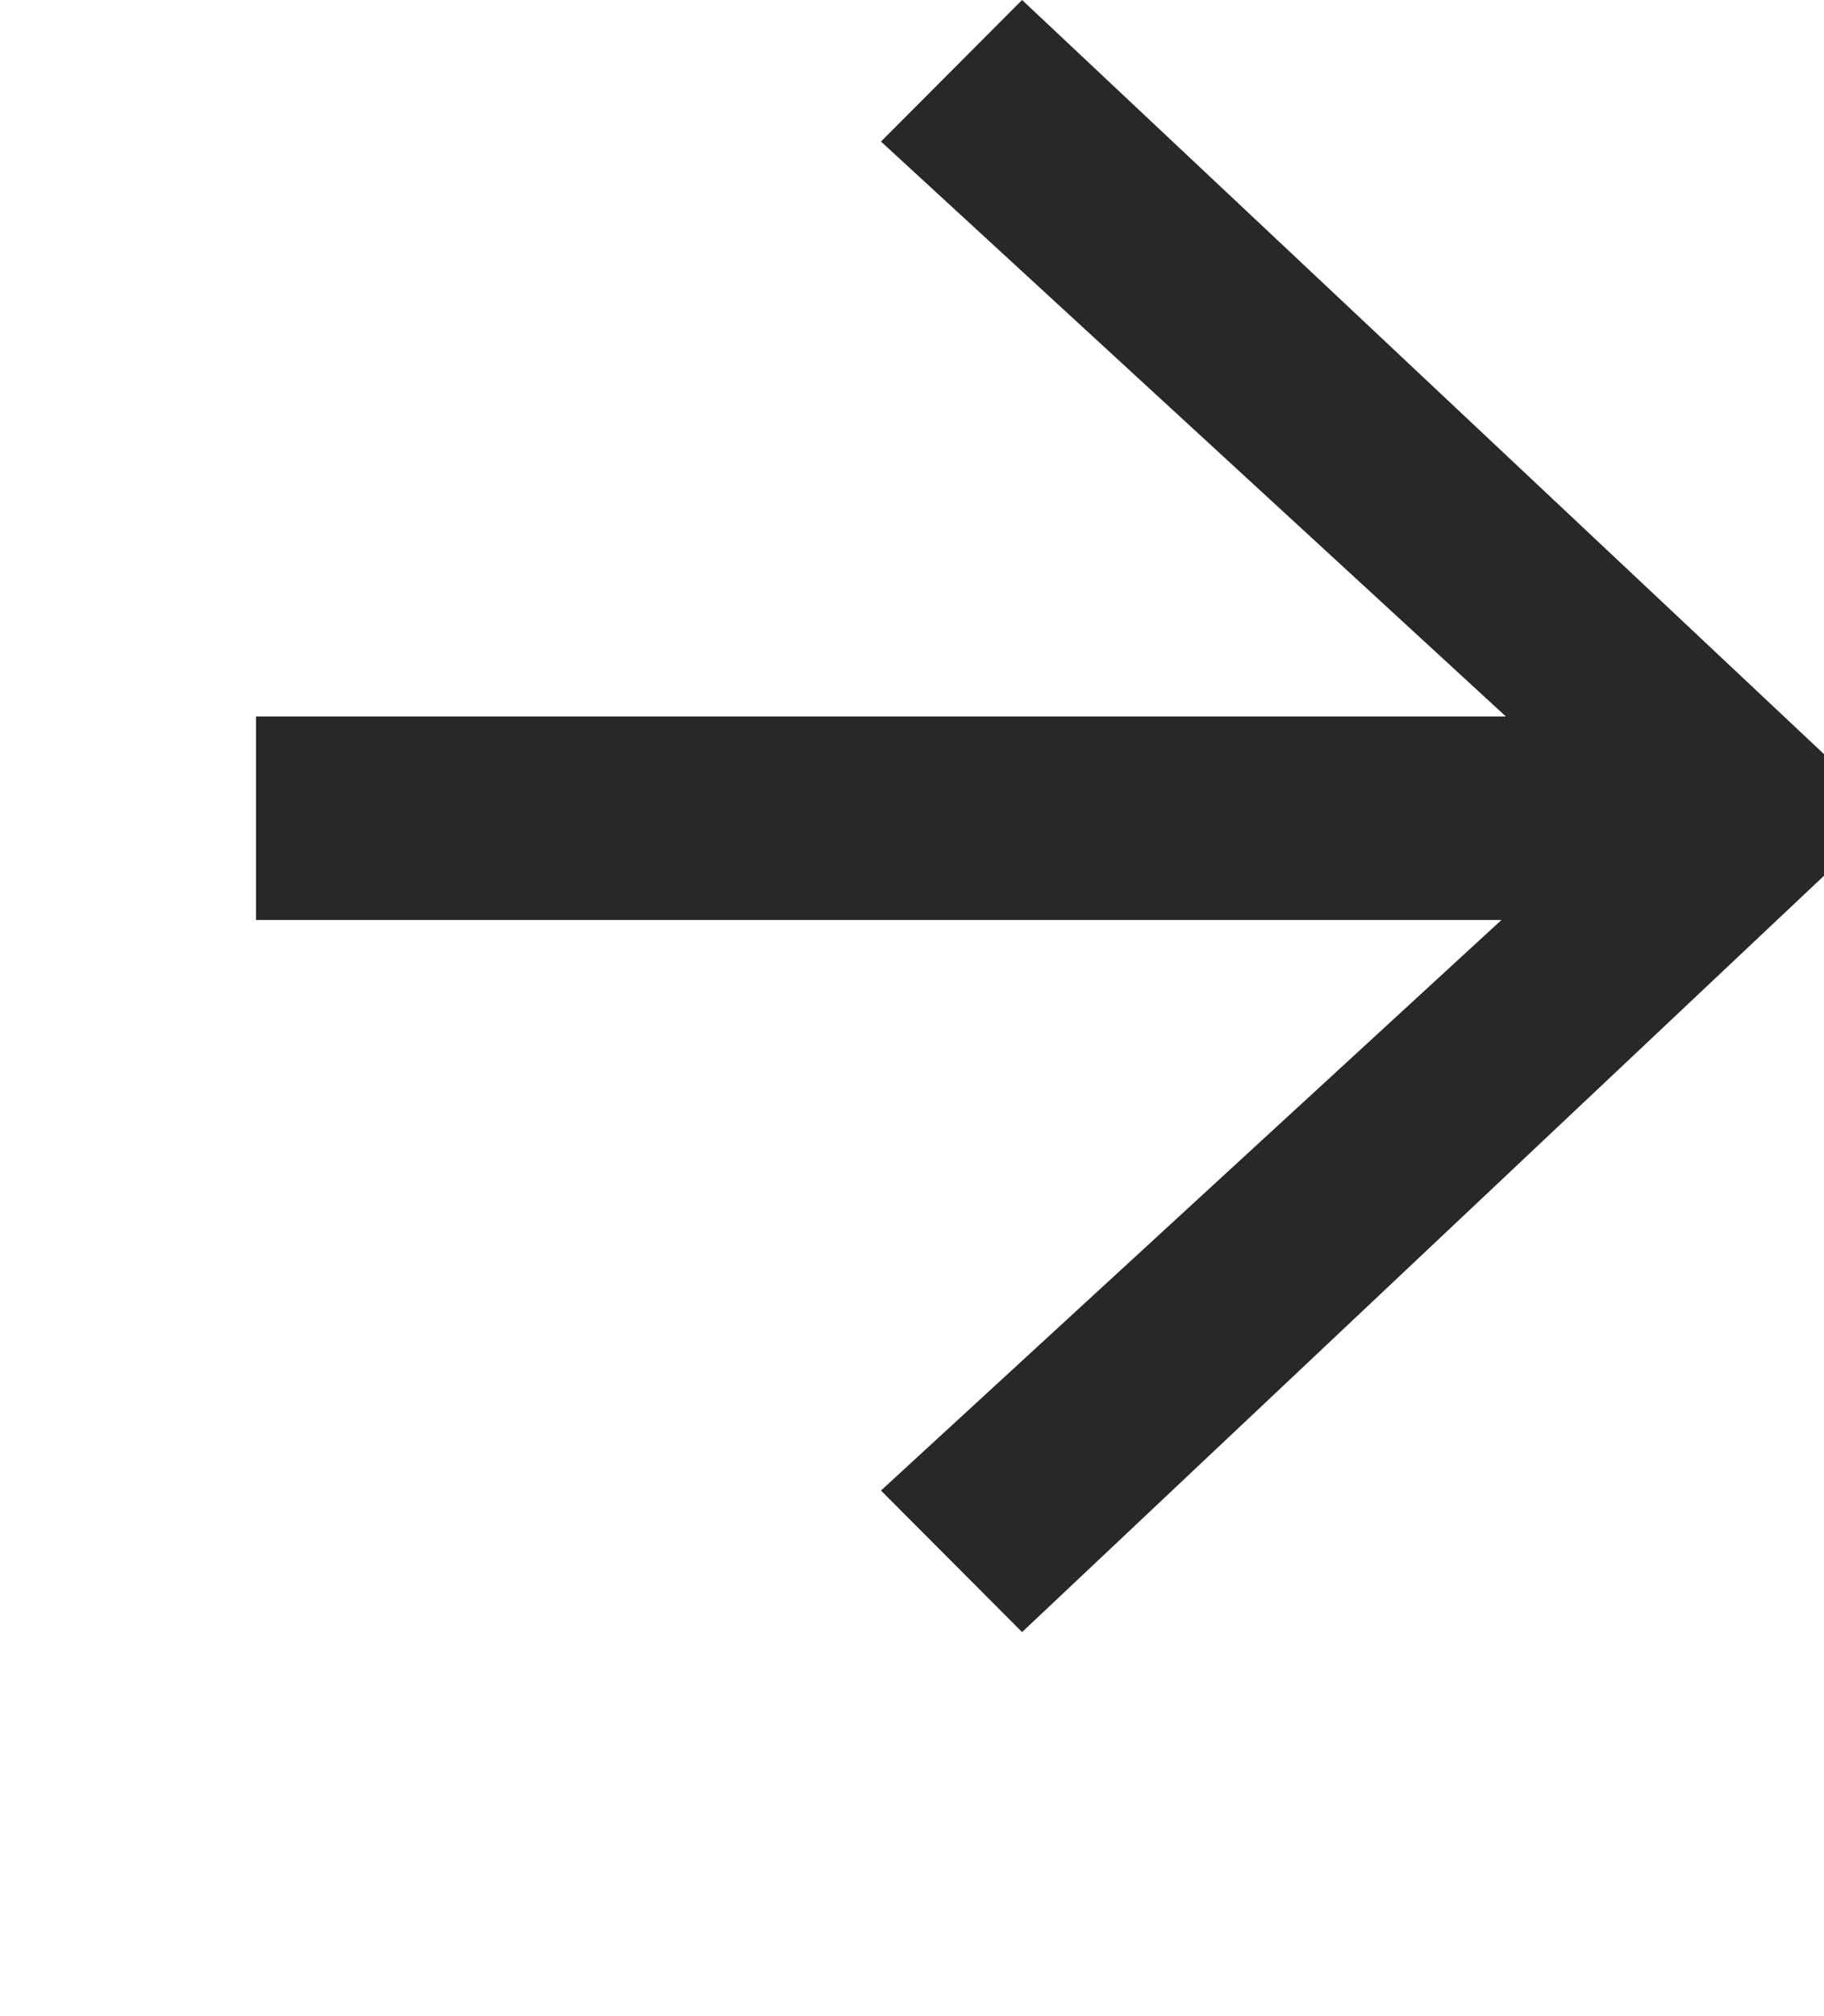
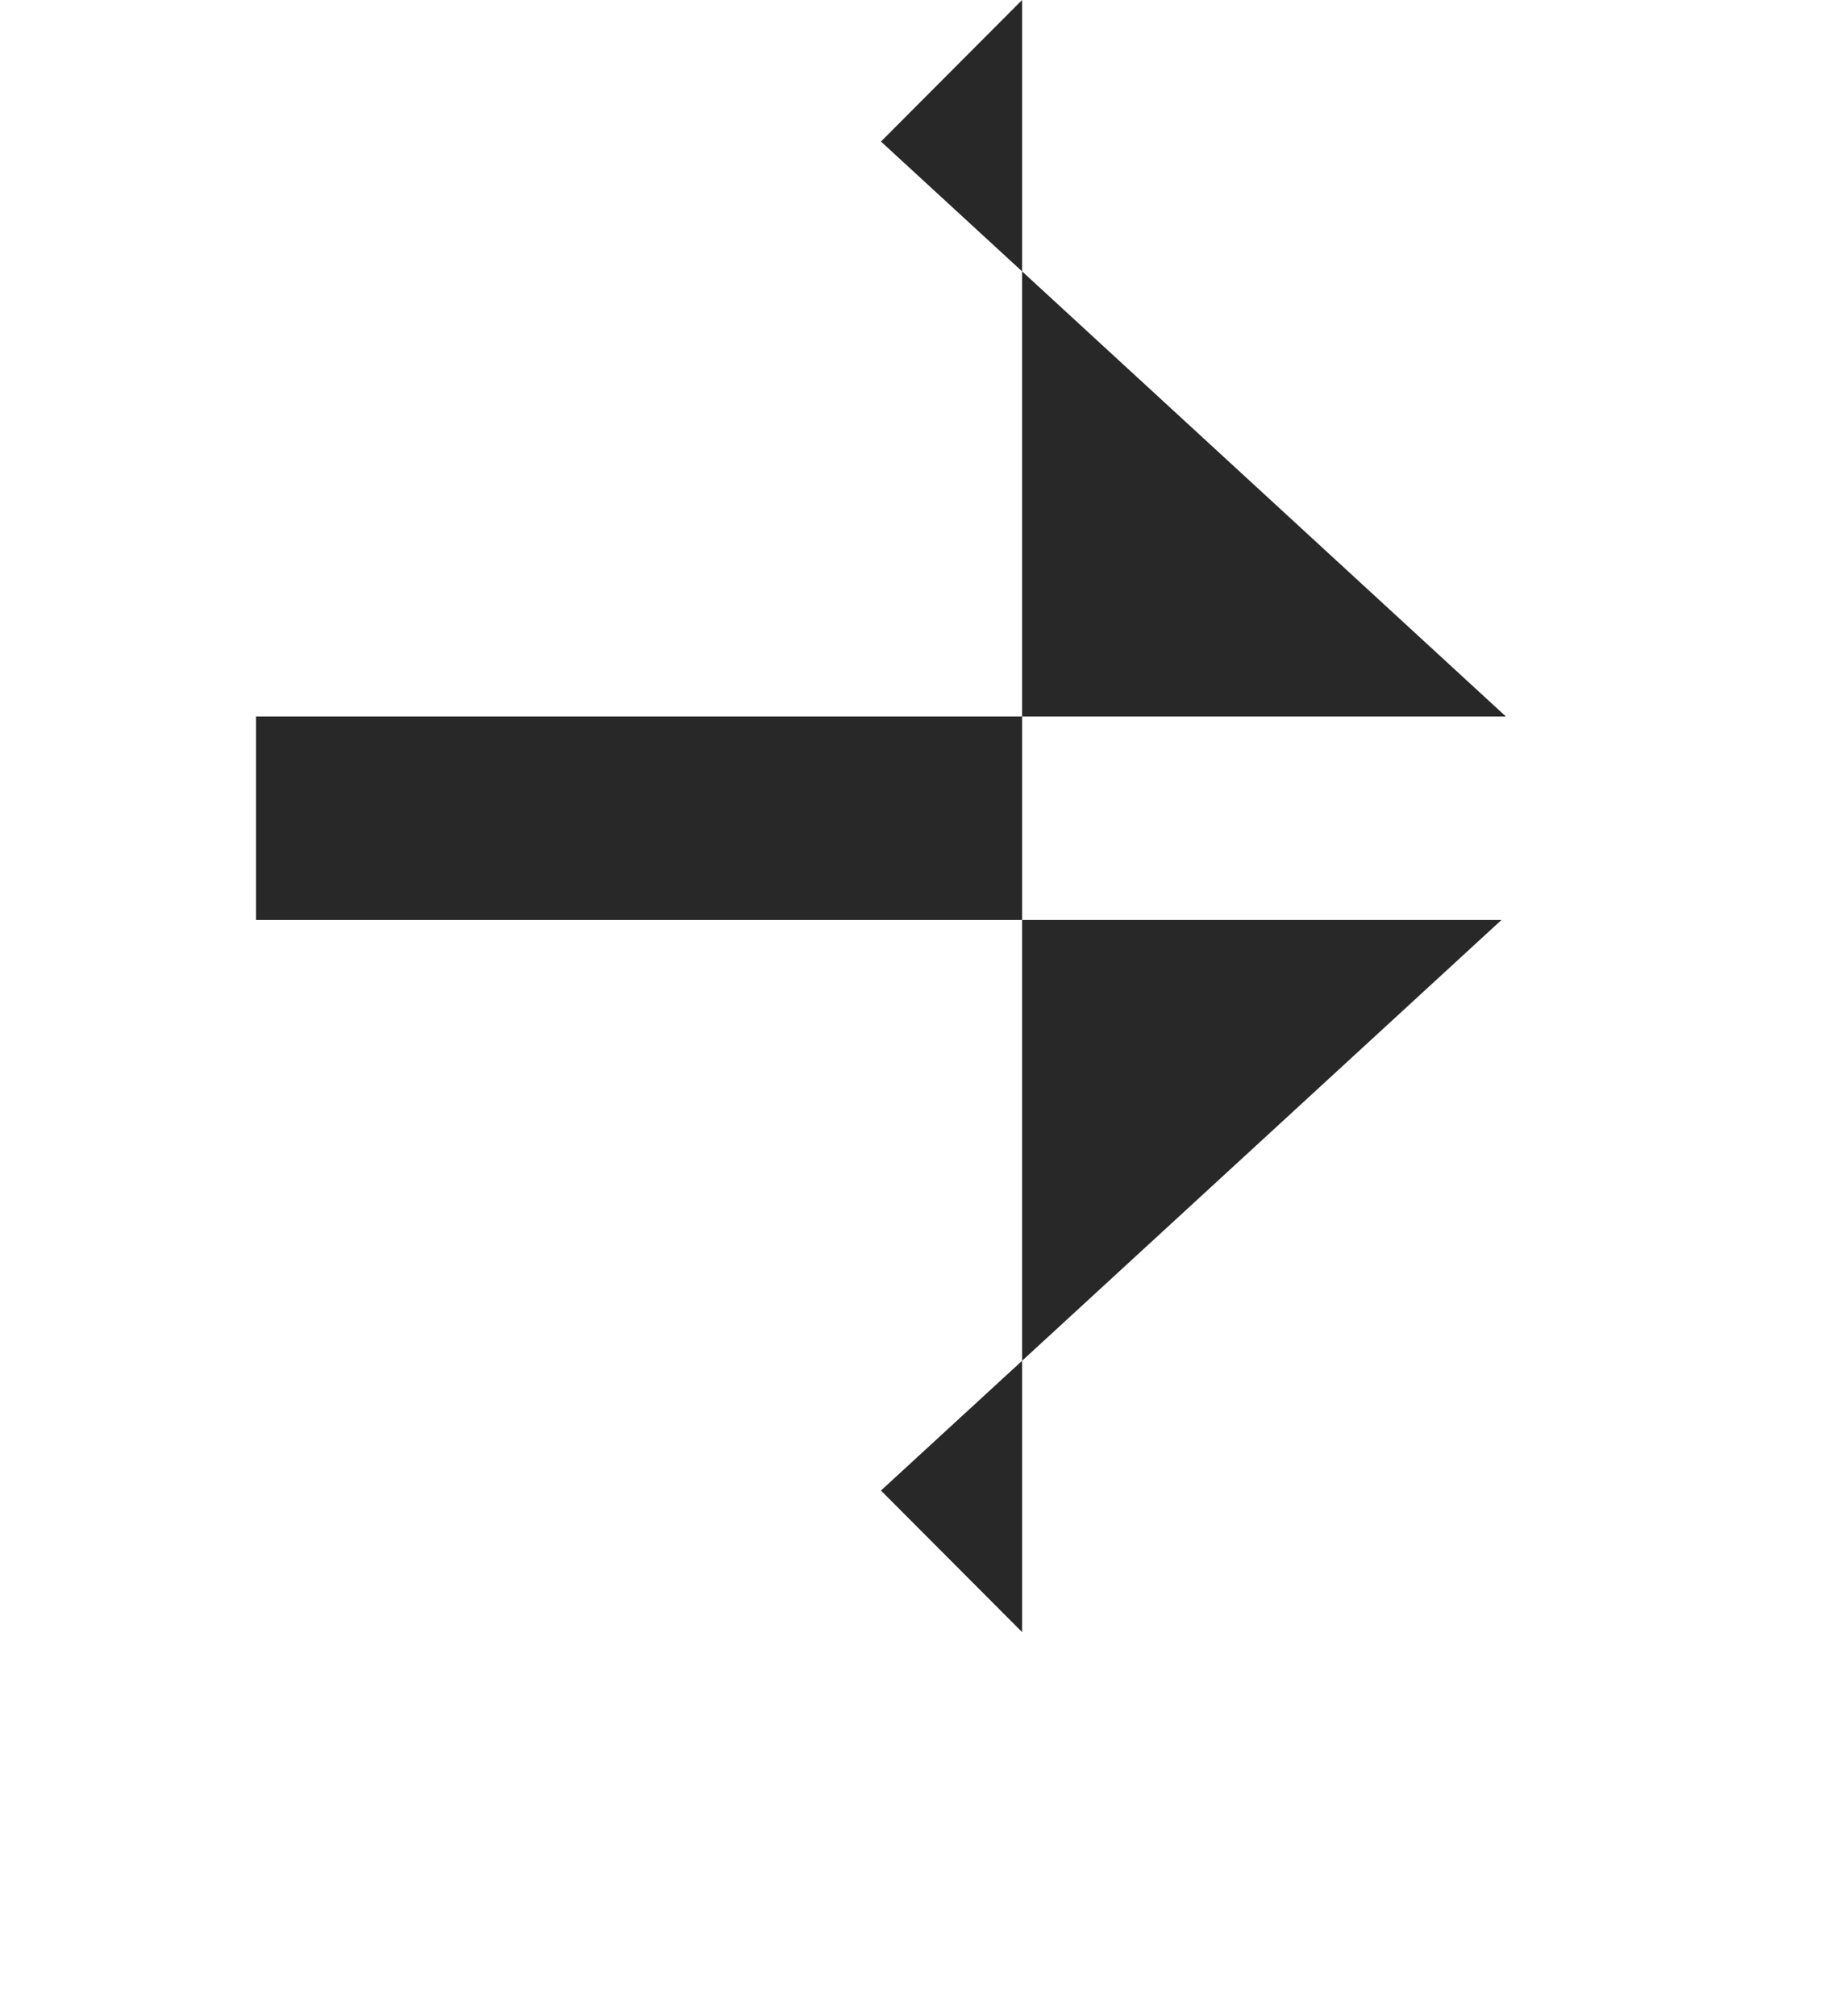
<svg xmlns="http://www.w3.org/2000/svg" fill="none" height="100%" overflow="visible" preserveAspectRatio="none" style="display: block;" viewBox="0 0 57 63" width="100%">
  <g id="Frame 170">
-     <path d="M8 28.748V22.39H47.06L27.53 4.423L31.94 0L57 23.565V27.366L31.94 51L27.53 46.577L46.92 28.748H8Z" fill="#282828" id="Contact text" />
+     <path d="M8 28.748V22.39H47.06L27.53 4.423L31.94 0V27.366L31.94 51L27.53 46.577L46.92 28.748H8Z" fill="#282828" id="Contact text" />
  </g>
</svg>